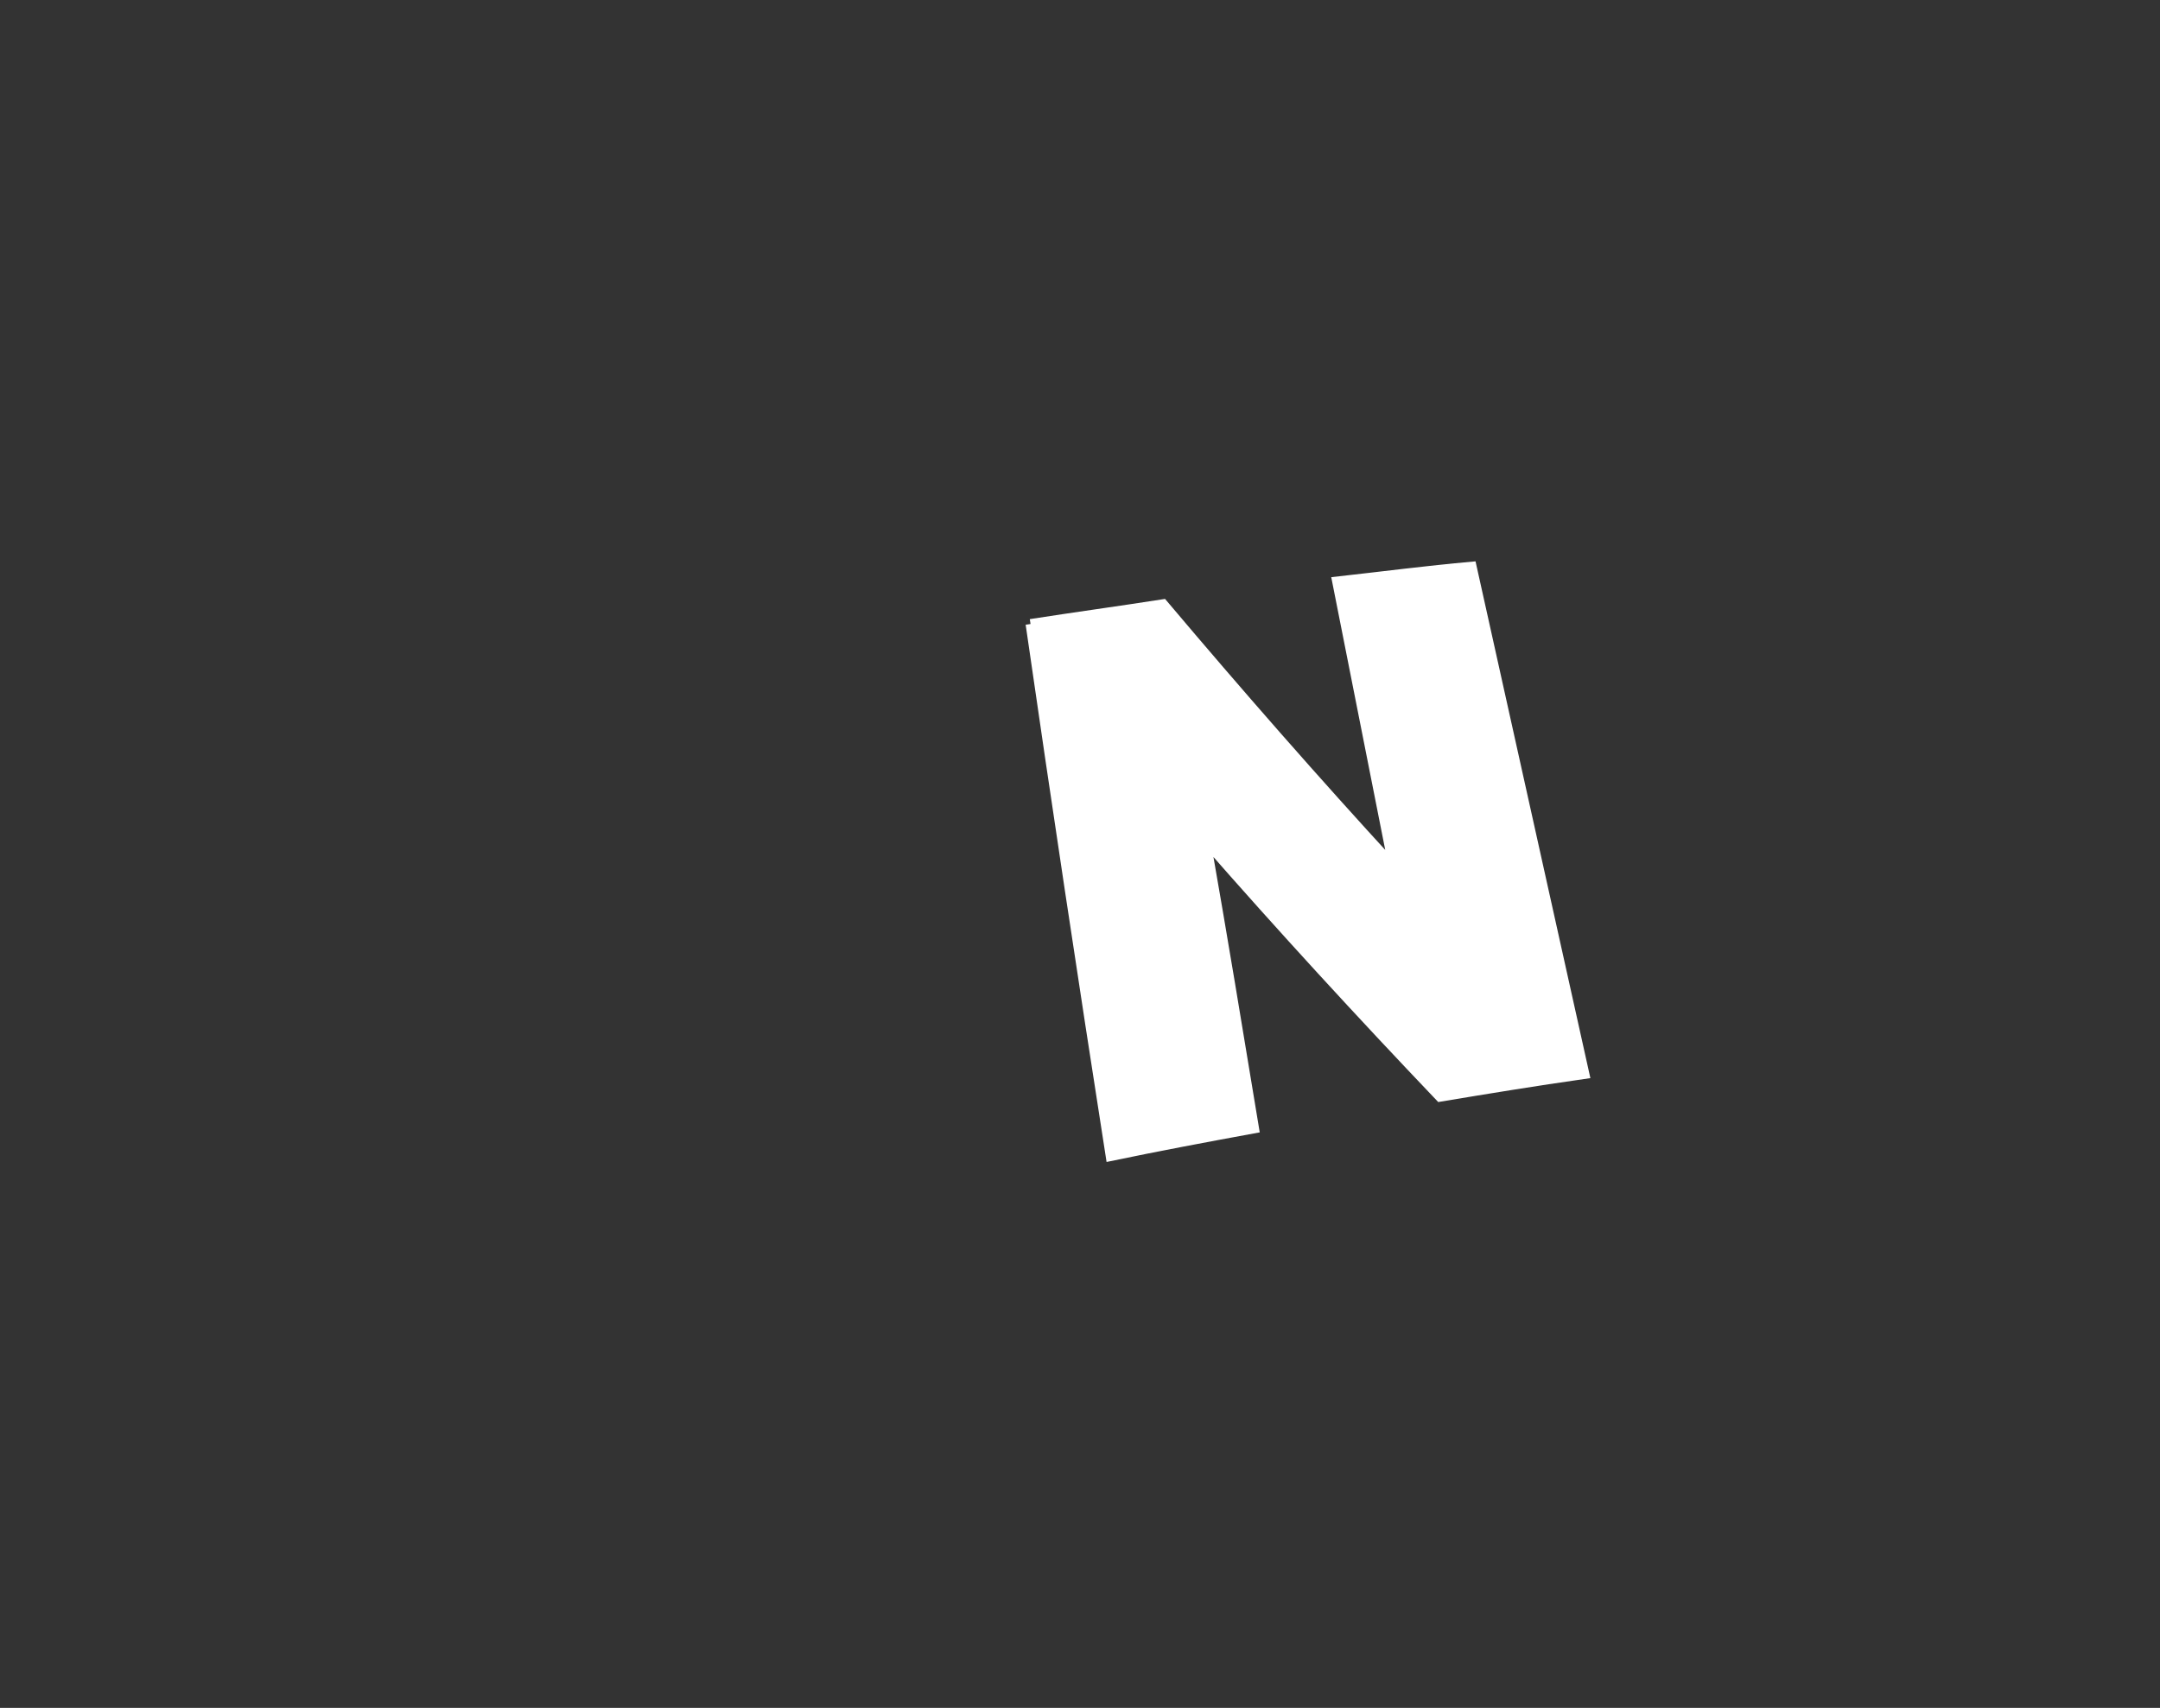
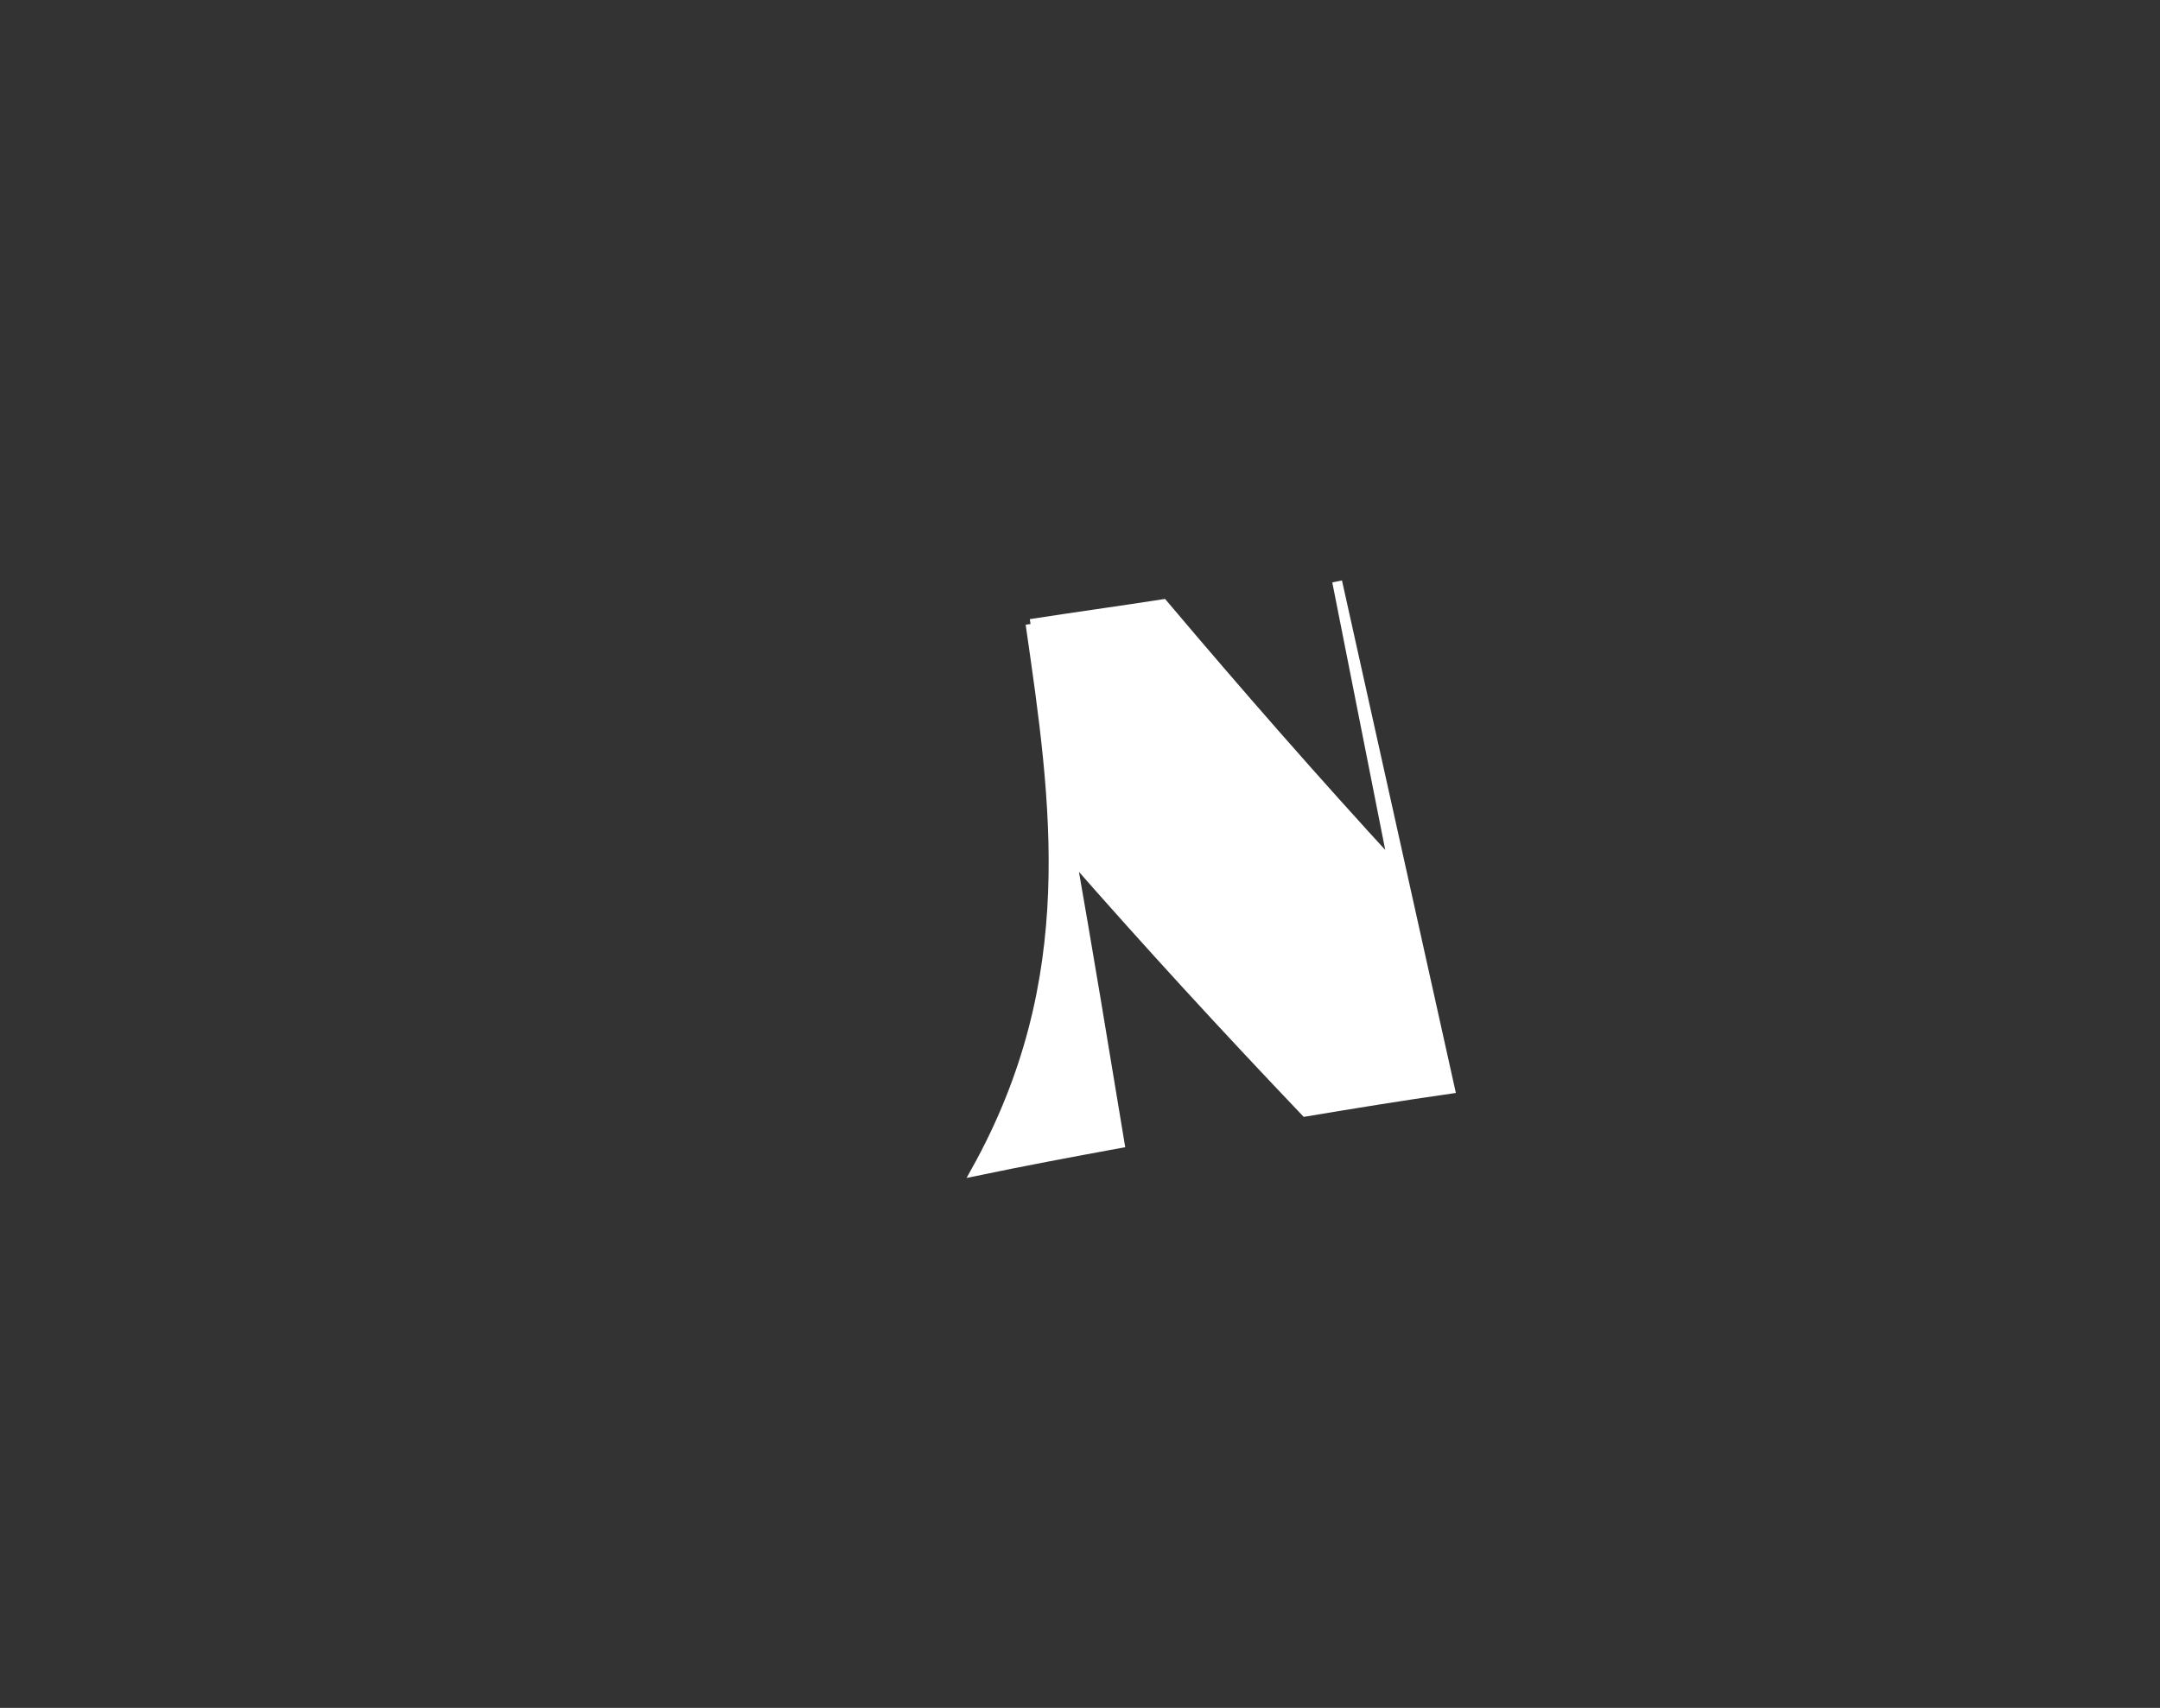
<svg xmlns="http://www.w3.org/2000/svg" version="1.1" id="レイヤー_1" x="0px" y="0px" viewBox="0 0 218.4 172.7" style="enable-background:new 0 0 218.4 172.7;" xml:space="preserve">
  <rect x="0" y="0" width="218.4" height="172.7" fill="#333333" stroke="none" />
  <style type="text/css">
	.st0{fill:#FFFFFF;stroke:#FFFFFF;stroke-miterlimit:10;}
</style>
-   <path class="st0" d="M104.2,63.1c4.5-0.7,8.9-1.3,13.4-2c7.6,9,15.3,17.8,23.3,26.5c-1.9-9.6-3.8-19.2-5.7-28.8  c4.5-0.5,9.1-1.1,13.6-1.5c3.8,17.1,7.6,34.2,11.4,51.3c-4.9,0.7-9.8,1.5-14.6,2.3c-8.1-8.5-16-17.1-23.7-25.9  c1.7,9.7,3.3,19.4,4.9,29.1c-4.9,0.9-9.7,1.8-14.5,2.8C109.5,99,106.8,81.1,104.2,63.1" />
+   <path class="st0" d="M104.2,63.1c4.5-0.7,8.9-1.3,13.4-2c7.6,9,15.3,17.8,23.3,26.5c-1.9-9.6-3.8-19.2-5.7-28.8  c3.8,17.1,7.6,34.2,11.4,51.3c-4.9,0.7-9.8,1.5-14.6,2.3c-8.1-8.5-16-17.1-23.7-25.9  c1.7,9.7,3.3,19.4,4.9,29.1c-4.9,0.9-9.7,1.8-14.5,2.8C109.5,99,106.8,81.1,104.2,63.1" />
</svg>